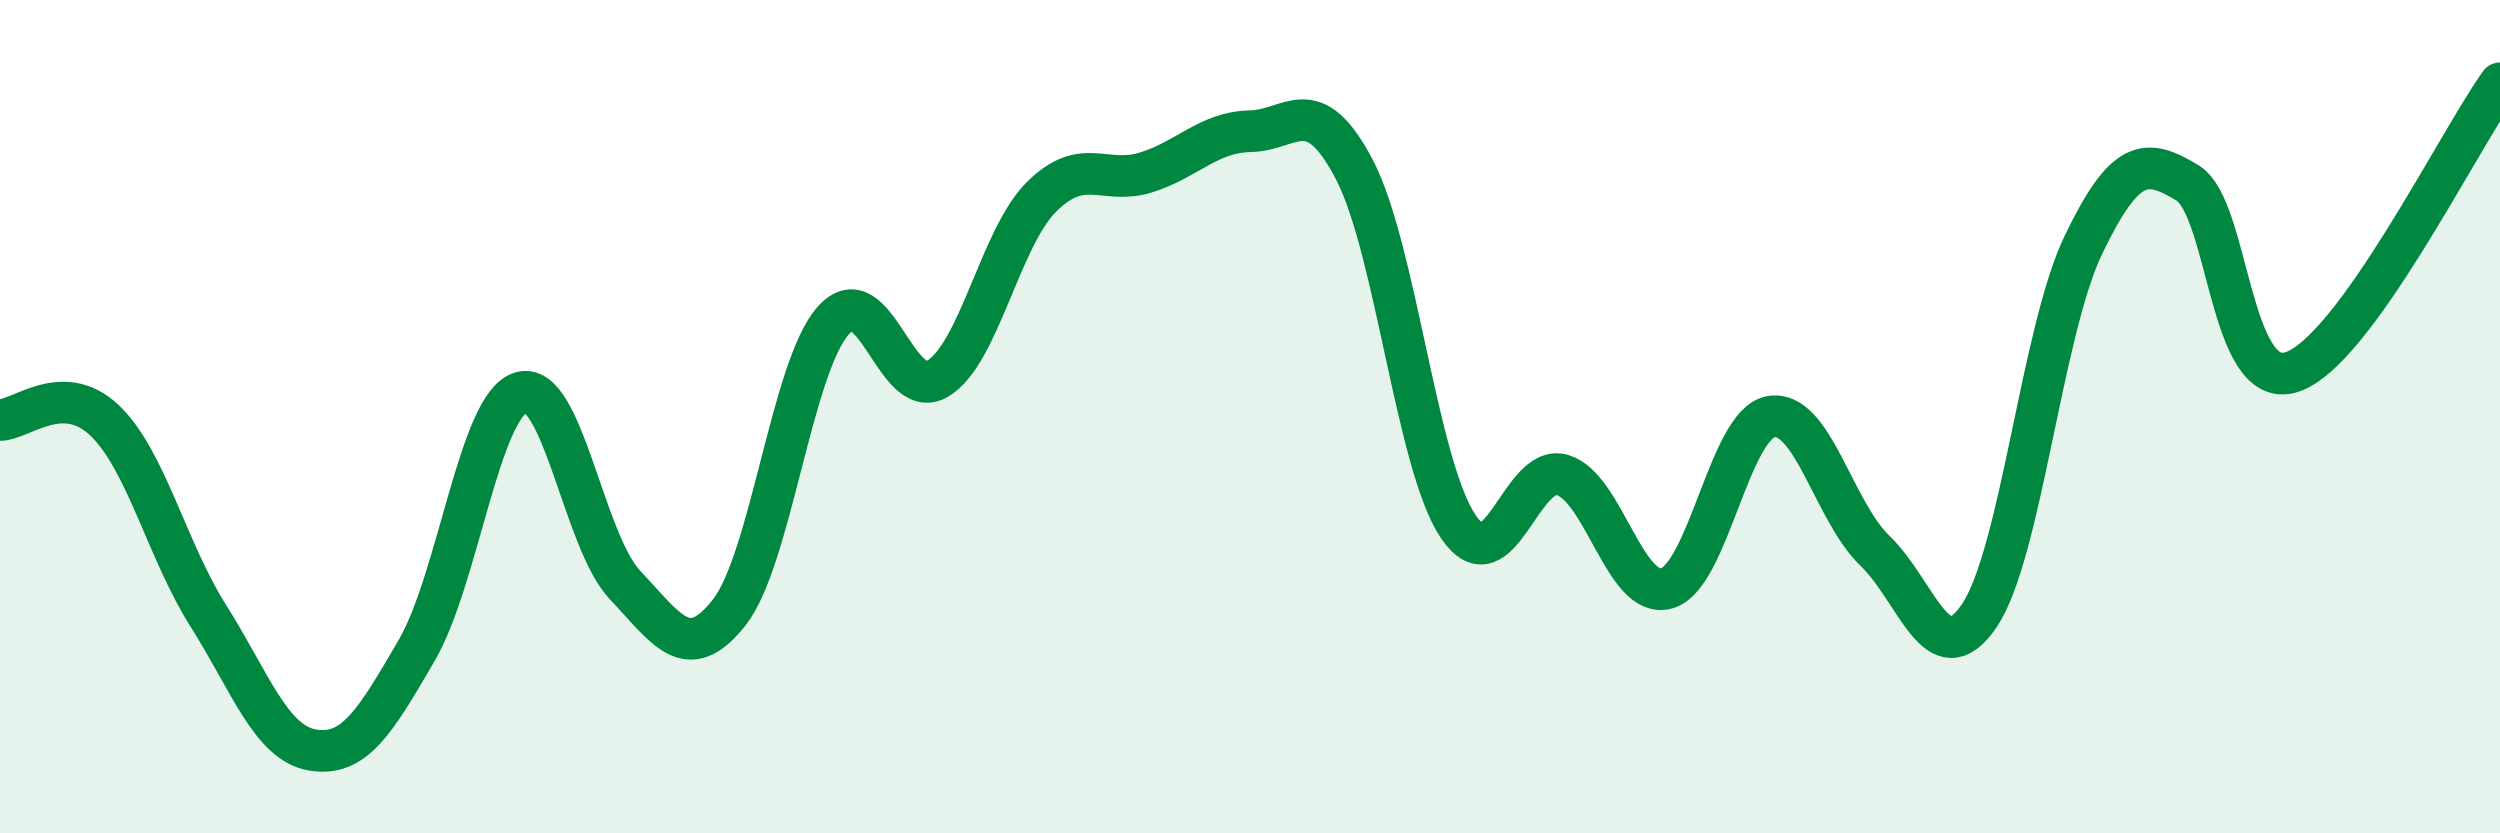
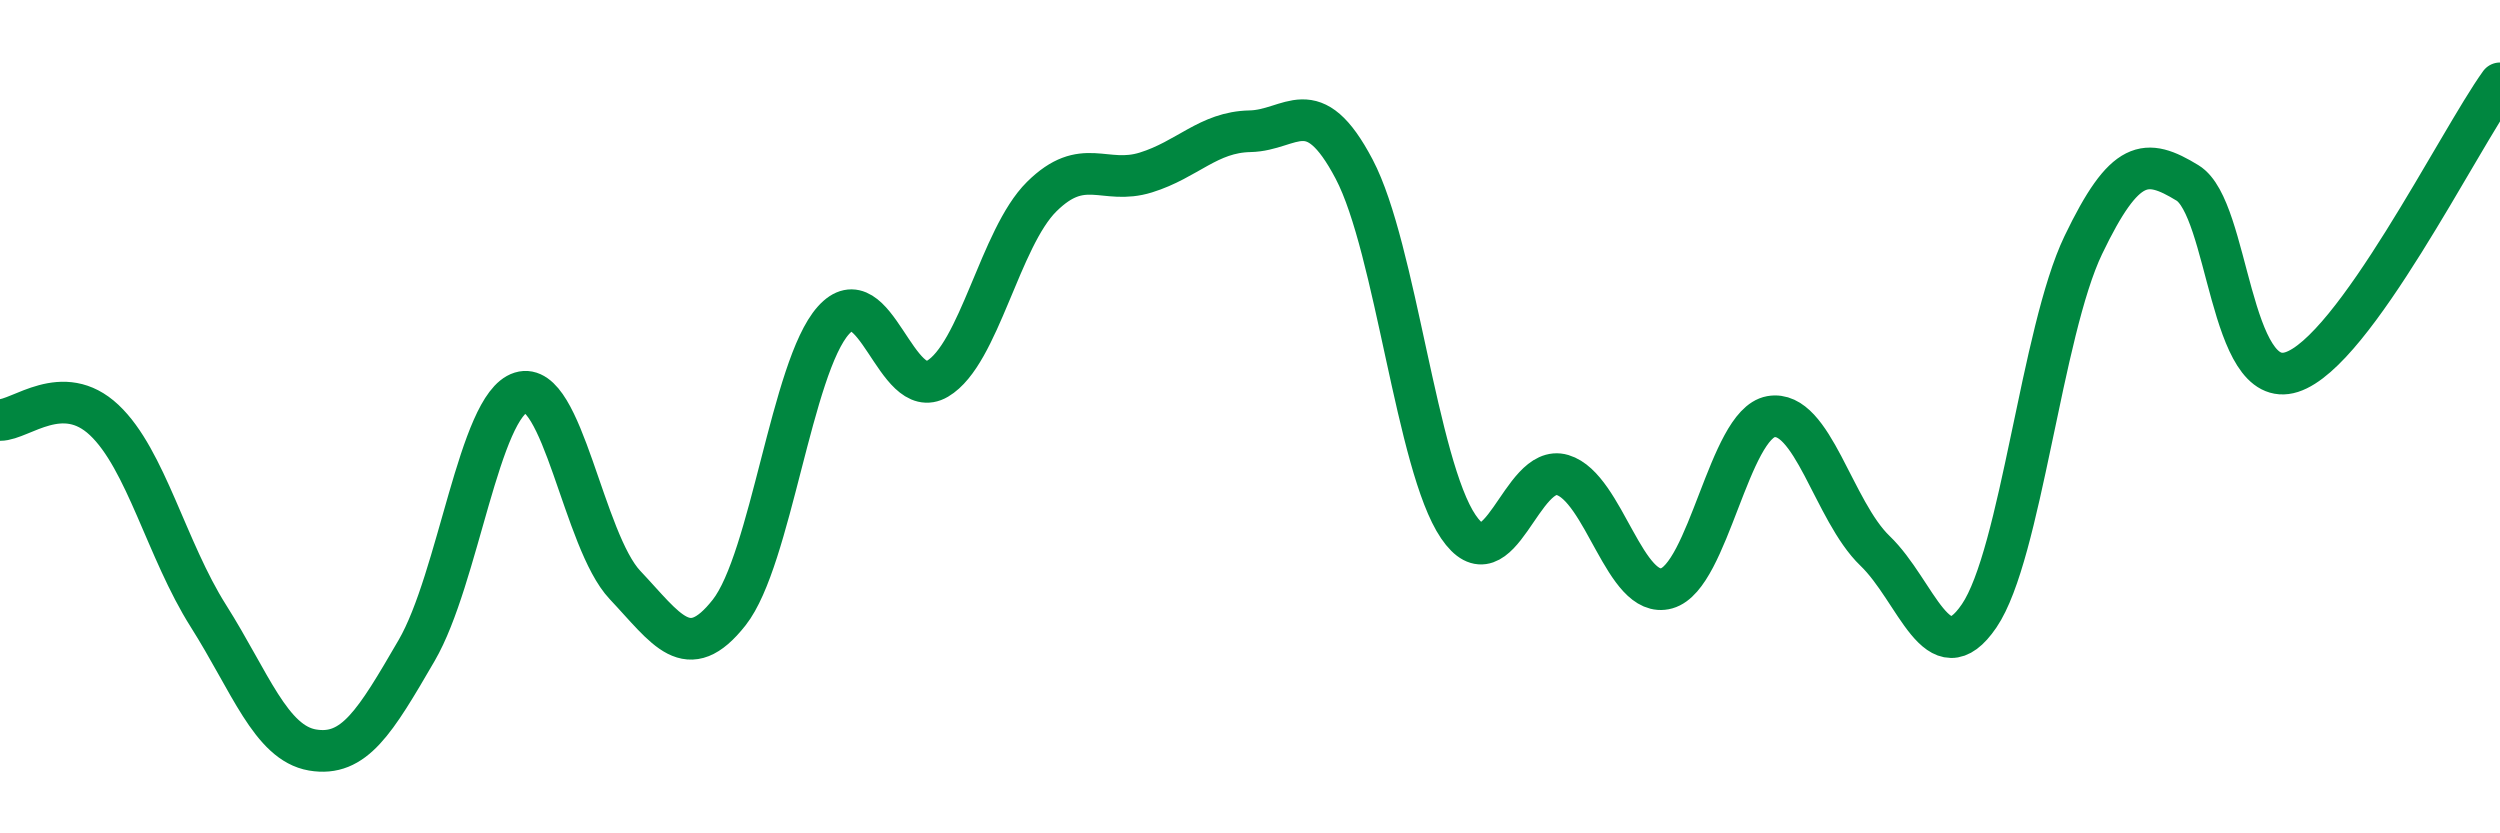
<svg xmlns="http://www.w3.org/2000/svg" width="60" height="20" viewBox="0 0 60 20">
-   <path d="M 0,10.08 C 0.5,10.08 1.5,9.14 2.5,10.08 C 3.5,11.02 4,13.2 5,14.78 C 6,16.36 6.5,17.83 7.5,18 C 8.5,18.17 9,17.33 10,15.61 C 11,13.89 11.5,9.73 12.5,9.42 C 13.5,9.11 14,12.98 15,14.04 C 16,15.1 16.5,15.97 17.5,14.7 C 18.5,13.43 19,8.81 20,7.69 C 21,6.57 21.5,9.68 22.5,9.09 C 23.5,8.5 24,5.71 25,4.72 C 26,3.73 26.5,4.45 27.5,4.14 C 28.5,3.83 29,3.17 30,3.15 C 31,3.13 31.5,2.16 32.5,4.06 C 33.5,5.96 34,11.17 35,12.64 C 36,14.11 36.5,11.1 37.5,11.4 C 38.5,11.7 39,14.4 40,14.12 C 41,13.84 41.5,10.18 42.5,10 C 43.5,9.82 44,12.26 45,13.22 C 46,14.18 46.5,16.25 47.5,14.78 C 48.5,13.31 49,7.96 50,5.88 C 51,3.8 51.5,3.78 52.5,4.39 C 53.5,5 53.5,9.41 55,8.93 C 56.5,8.45 59,3.39 60,2L60 20L0 20Z" fill="#008740" opacity="0.1" stroke-linecap="round" stroke-linejoin="round" />
  <path d="M 0,10.08 C 0.5,10.08 1.5,9.14 2.5,10.08 C 3.5,11.02 4,13.2 5,14.78 C 6,16.36 6.5,17.83 7.5,18 C 8.5,18.17 9,17.33 10,15.61 C 11,13.89 11.5,9.73 12.5,9.42 C 13.5,9.11 14,12.98 15,14.04 C 16,15.1 16.5,15.97 17.5,14.7 C 18.5,13.43 19,8.81 20,7.69 C 21,6.57 21.5,9.68 22.5,9.09 C 23.5,8.5 24,5.71 25,4.72 C 26,3.73 26.5,4.45 27.5,4.14 C 28.5,3.83 29,3.17 30,3.15 C 31,3.13 31.5,2.16 32.5,4.06 C 33.5,5.96 34,11.17 35,12.64 C 36,14.11 36.5,11.1 37.5,11.4 C 38.5,11.7 39,14.4 40,14.12 C 41,13.84 41.5,10.18 42.5,10 C 43.5,9.82 44,12.26 45,13.22 C 46,14.18 46.5,16.25 47.5,14.78 C 48.5,13.31 49,7.96 50,5.88 C 51,3.8 51.5,3.78 52.5,4.39 C 53.5,5 53.5,9.41 55,8.93 C 56.5,8.45 59,3.39 60,2" stroke="#008740" stroke-width="1" fill="none" stroke-linecap="round" stroke-linejoin="round" />
</svg>